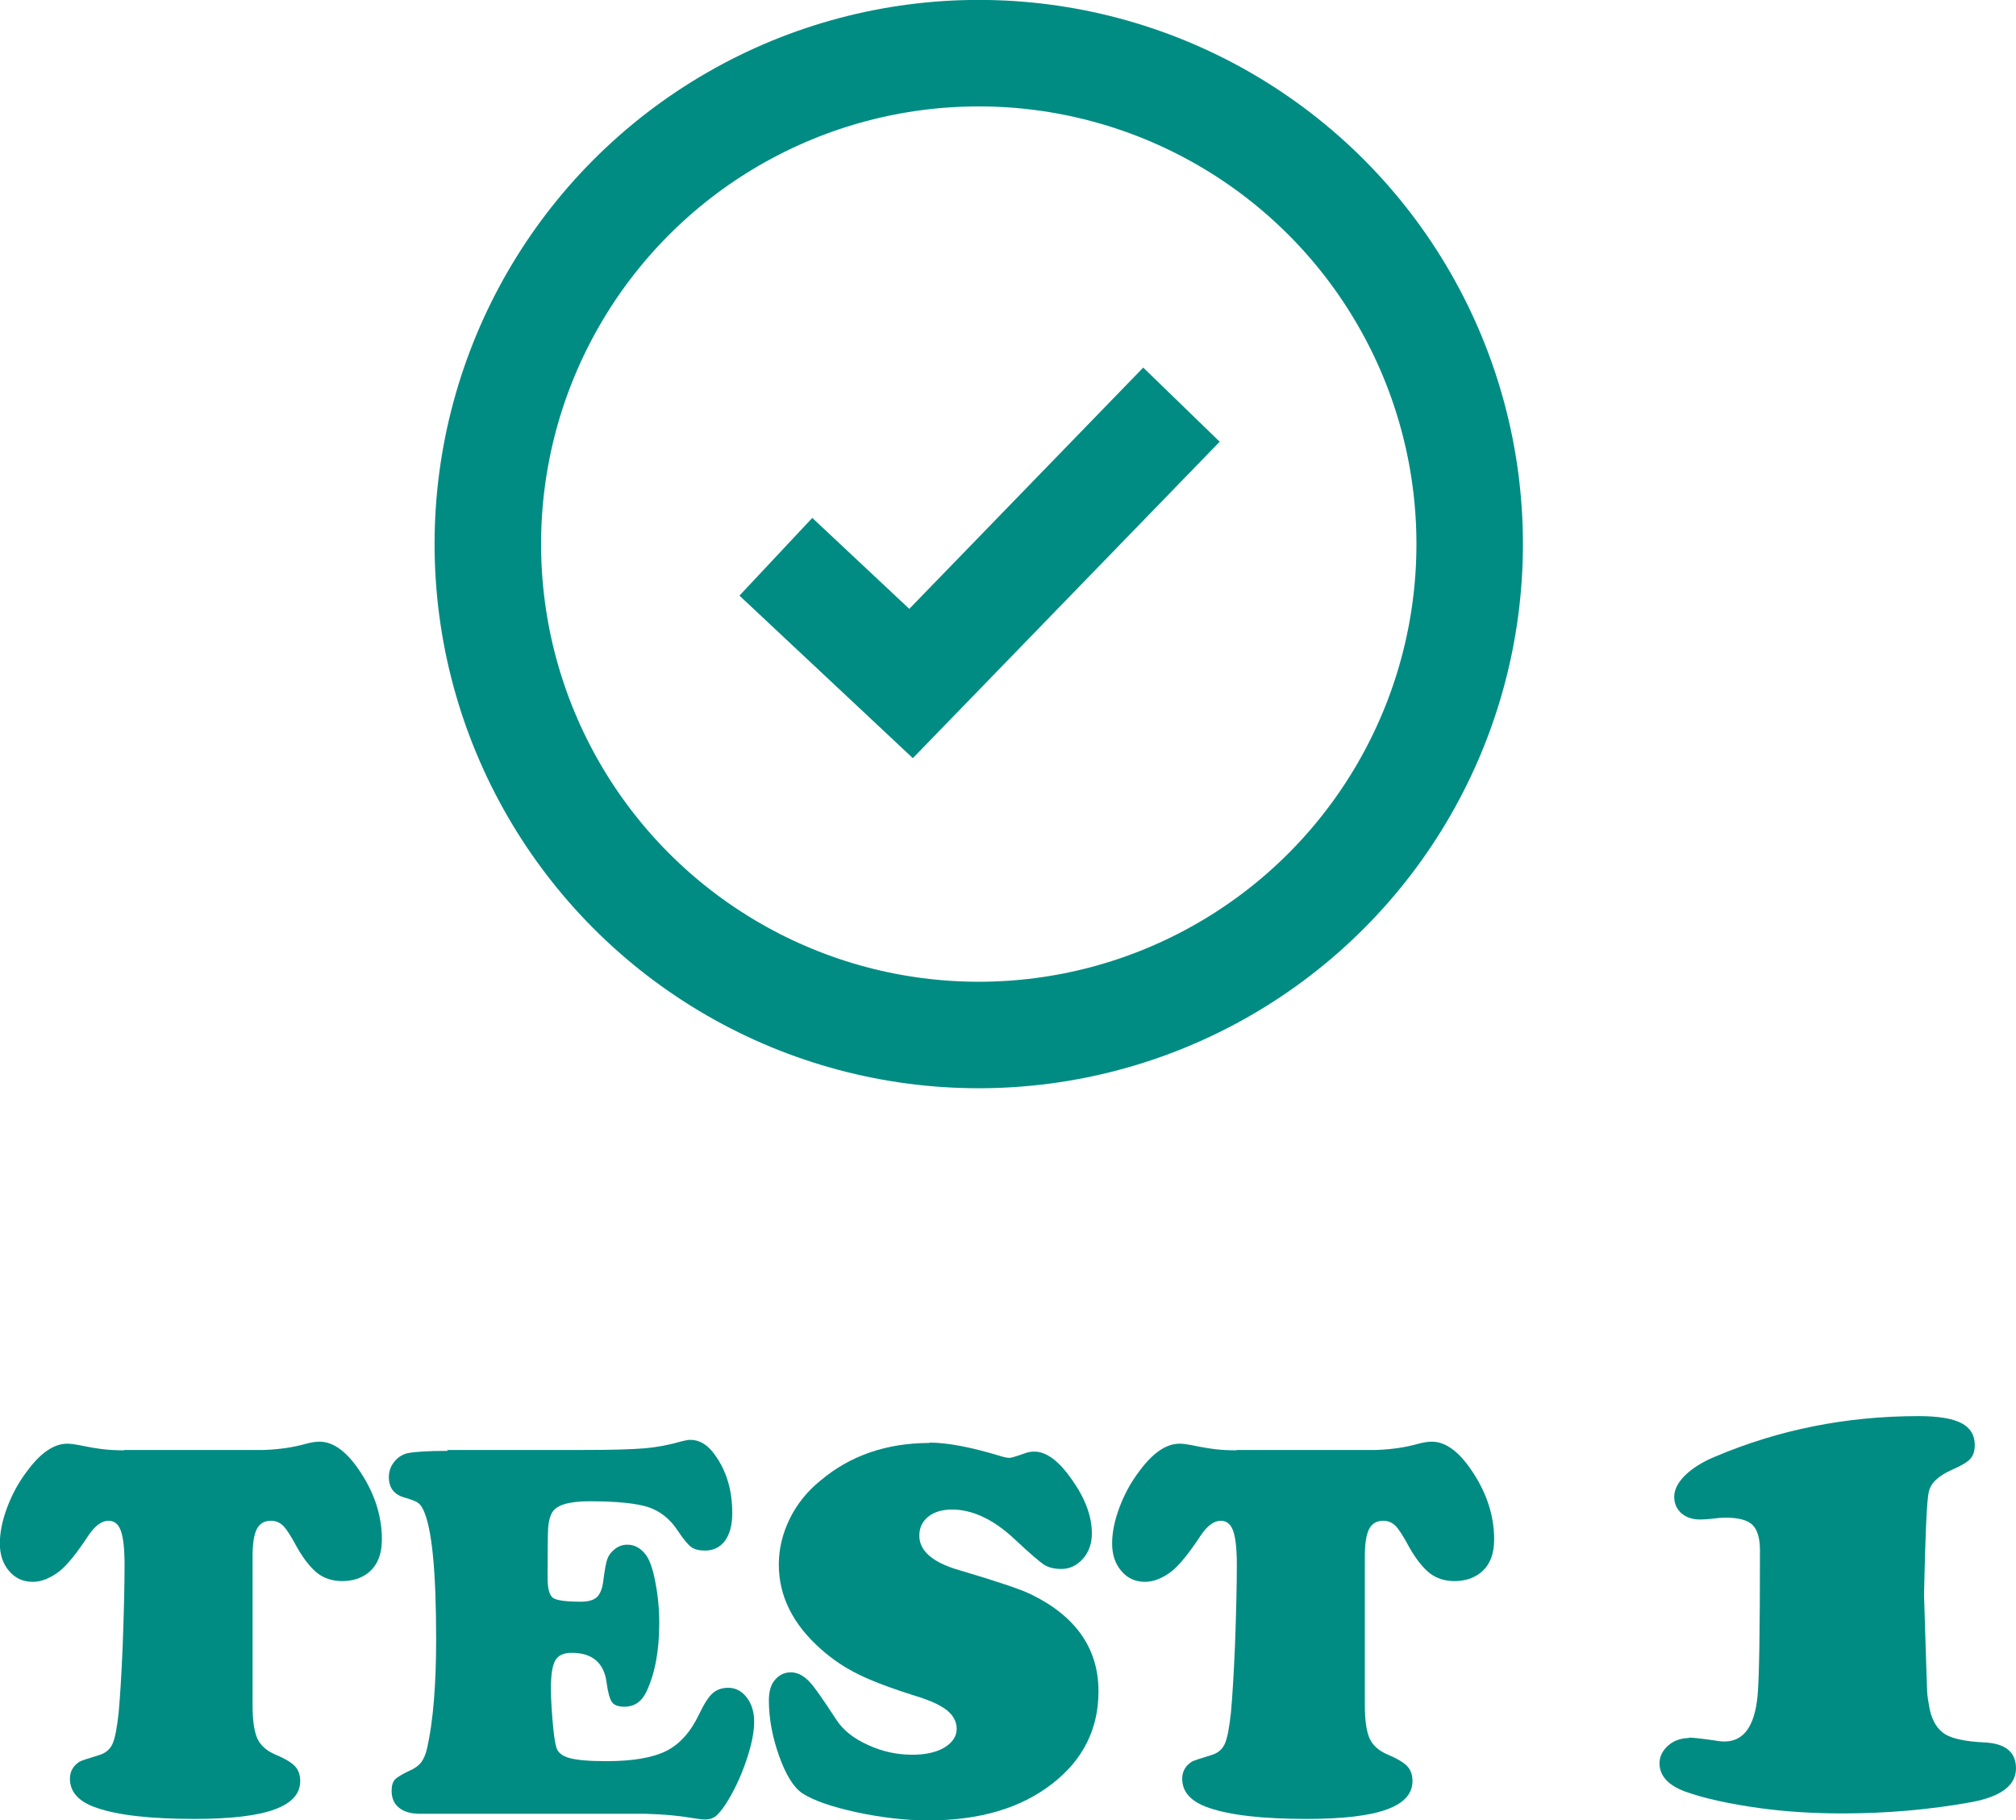
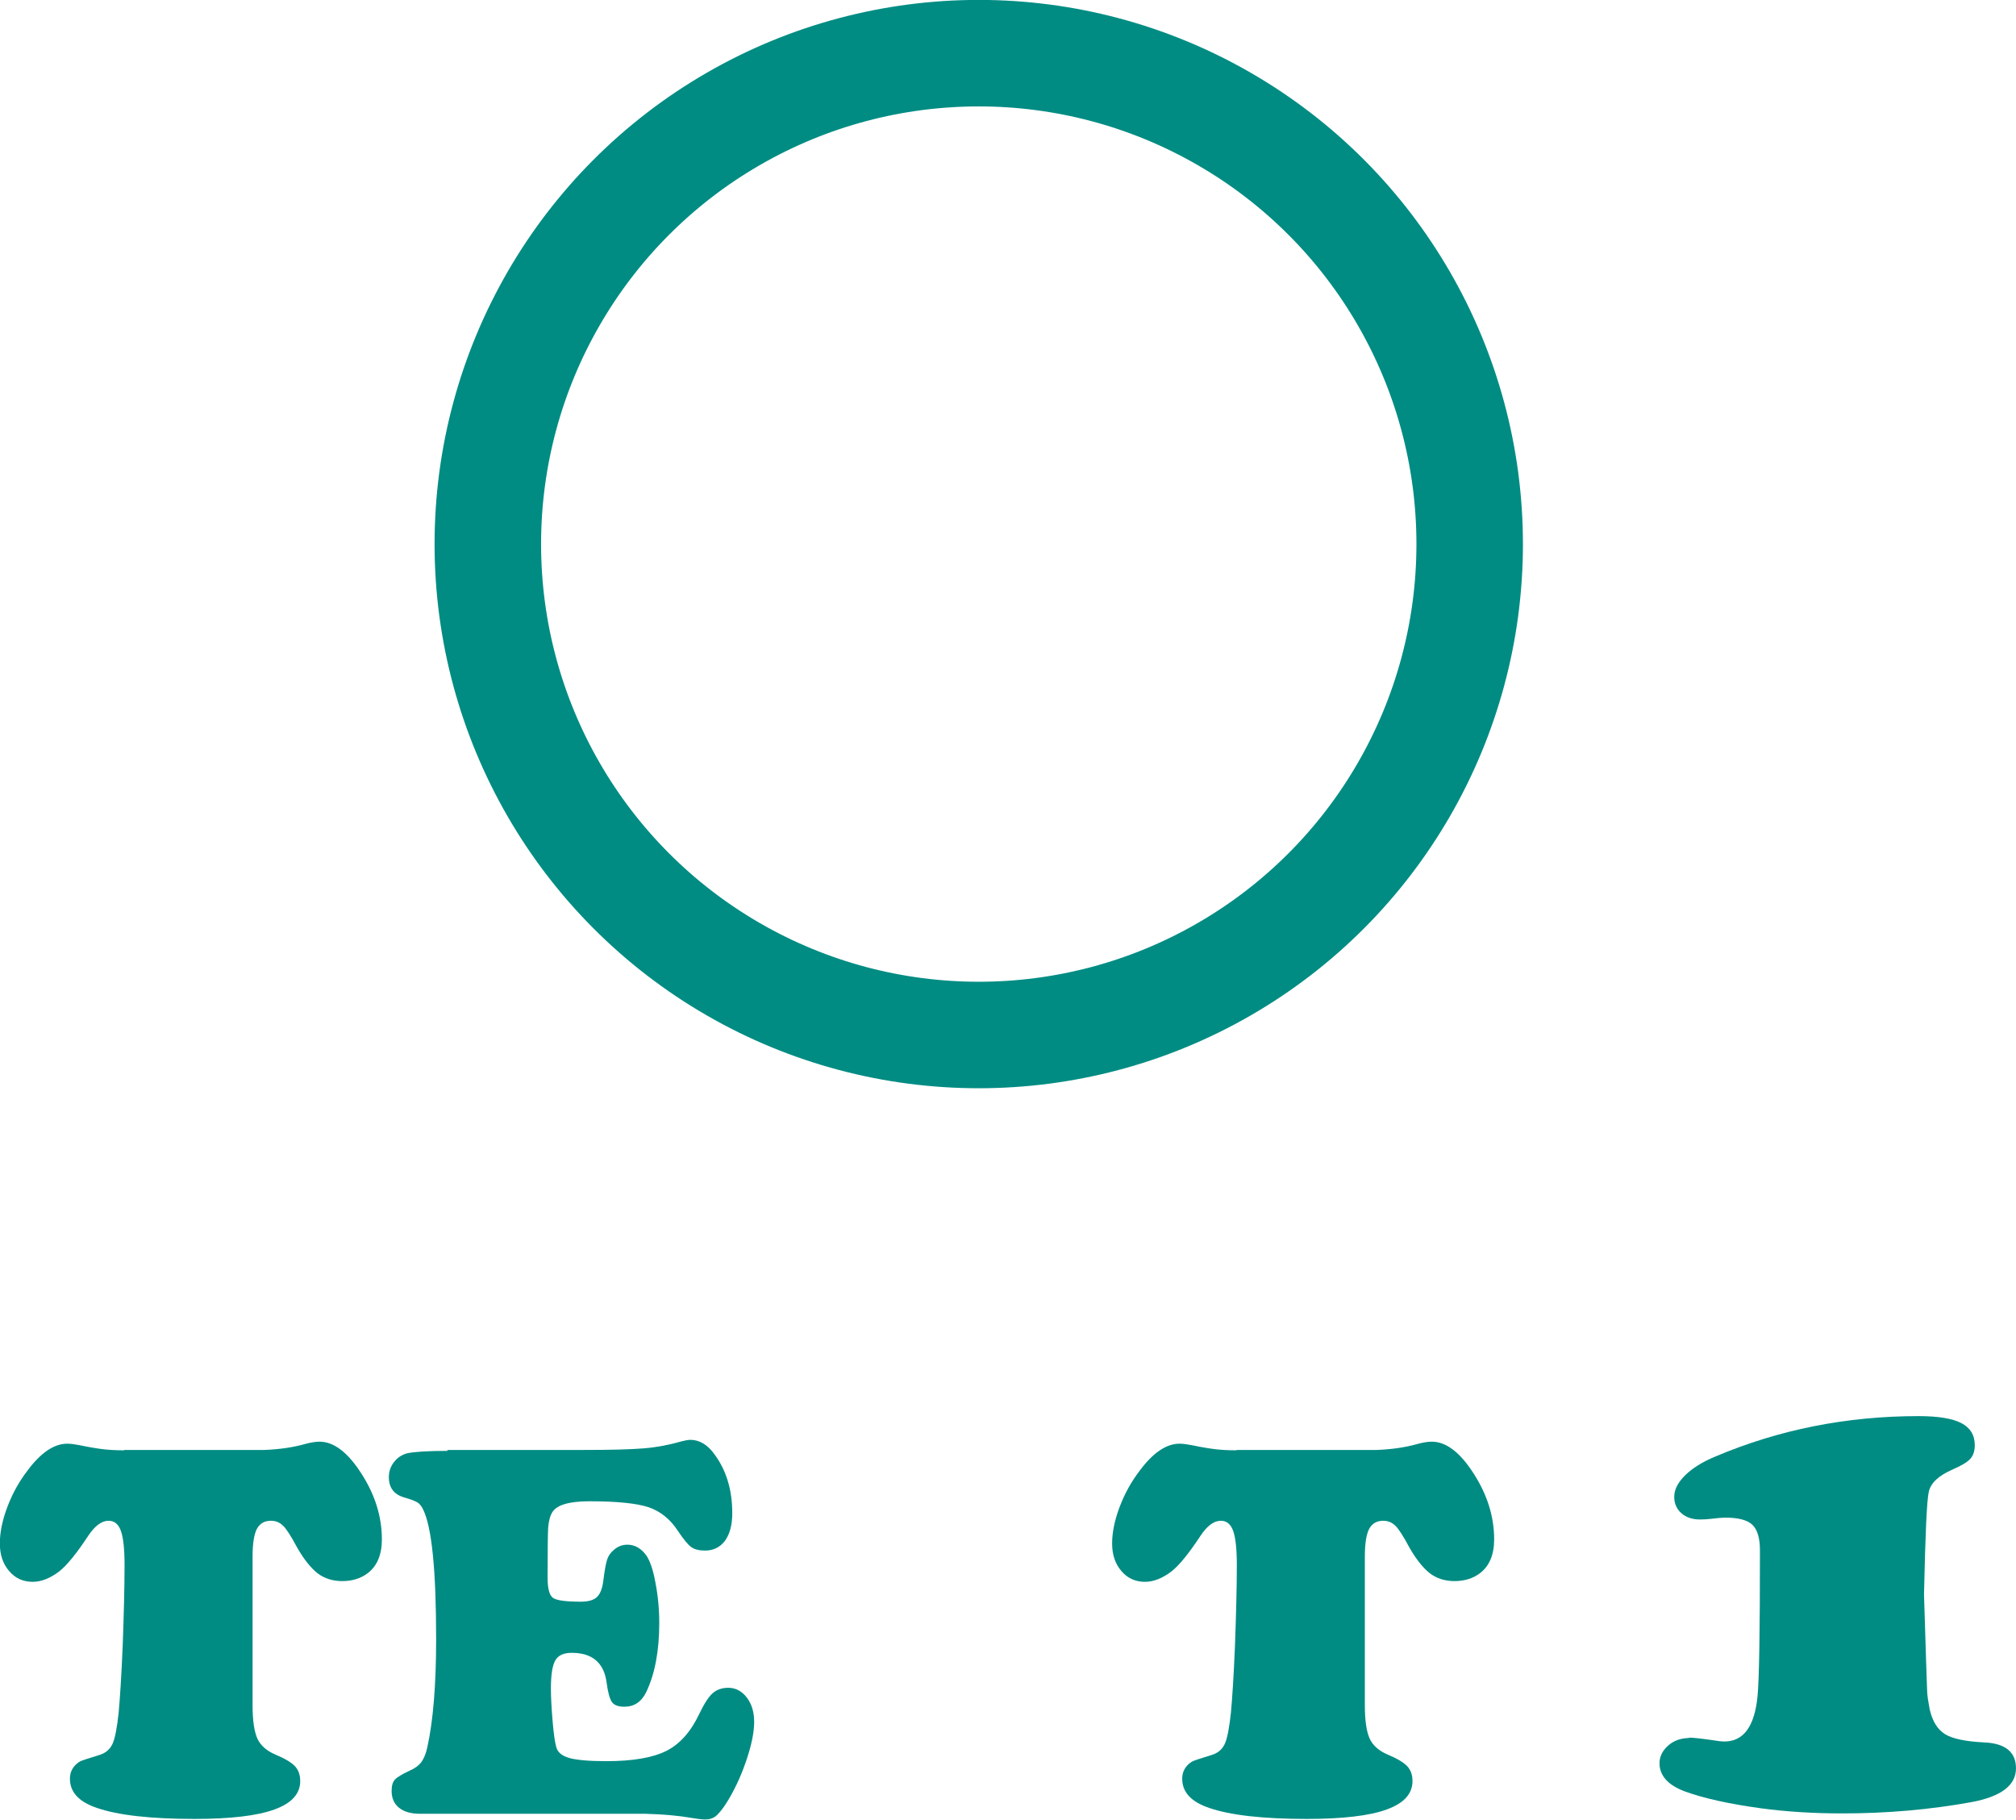
<svg xmlns="http://www.w3.org/2000/svg" xml:space="preserve" width="45.13mm" height="40.744mm" style="shape-rendering:geometricPrecision; text-rendering:geometricPrecision; image-rendering:optimizeQuality; fill-rule:evenodd; clip-rule:evenodd" viewBox="0 0 10.96 9.895">
  <defs>
    <style type="text/css">
   
    .str1 {stroke:#008C83;stroke-width:0.579}
    .str0 {stroke:#008C83;stroke-width:0.579;stroke-linejoin:round}
    .fil1 {fill:none}
    .fil0 {fill:#008C83;fill-rule:nonzero}
   
  </style>
  </defs>
  <g id="Layer_x0020_1">
    <path class="fil0" d="M0.675 7.883l0.762 0c0.082,-0.003 0.157,-0.014 0.224,-0.033 0.029,-0.008 0.055,-0.012 0.076,-0.012 0.078,0 0.154,0.058 0.228,0.174 0.074,0.115 0.111,0.234 0.111,0.357 0,0.084 -0.026,0.145 -0.077,0.184 -0.038,0.029 -0.085,0.043 -0.139,0.043 -0.051,0 -0.096,-0.014 -0.133,-0.042 -0.037,-0.029 -0.075,-0.076 -0.112,-0.141 -0.032,-0.06 -0.057,-0.099 -0.075,-0.117 -0.018,-0.018 -0.04,-0.028 -0.067,-0.028 -0.036,0 -0.061,0.015 -0.077,0.045 -0.015,0.03 -0.023,0.079 -0.023,0.148l0 0.81c0,0.083 0.009,0.143 0.026,0.181 0.017,0.037 0.05,0.067 0.098,0.087 0.052,0.022 0.087,0.043 0.106,0.063 0.019,0.02 0.029,0.047 0.029,0.081 0,0.07 -0.047,0.121 -0.141,0.155 -0.094,0.034 -0.238,0.051 -0.433,0.051 -0.239,0 -0.416,-0.02 -0.532,-0.06 -0.097,-0.033 -0.146,-0.085 -0.146,-0.159 0,-0.039 0.018,-0.07 0.052,-0.092 0.008,-0.005 0.043,-0.017 0.103,-0.035 0.037,-0.01 0.062,-0.031 0.076,-0.061 0.014,-0.03 0.025,-0.087 0.034,-0.172 0.007,-0.076 0.015,-0.197 0.022,-0.365 0.006,-0.168 0.01,-0.314 0.01,-0.437 0,-0.087 -0.007,-0.149 -0.02,-0.185 -0.013,-0.037 -0.036,-0.055 -0.067,-0.055 -0.037,0 -0.074,0.027 -0.11,0.081 -0.065,0.099 -0.118,0.163 -0.159,0.195 -0.049,0.037 -0.097,0.056 -0.143,0.056 -0.052,0 -0.095,-0.019 -0.128,-0.058 -0.034,-0.039 -0.051,-0.089 -0.051,-0.15 0,-0.06 0.013,-0.125 0.04,-0.197 0.027,-0.072 0.063,-0.138 0.109,-0.198 0.073,-0.099 0.146,-0.148 0.217,-0.148 0.019,0 0.041,0.003 0.067,0.008 0.052,0.011 0.095,0.018 0.128,0.022 0.034,0.004 0.072,0.006 0.115,0.006z" />
    <path id="1" class="fil0" d="M2.432 7.883l0.743 0c0.15,0 0.26,-0.003 0.329,-0.009 0.069,-0.006 0.136,-0.019 0.202,-0.038 0.02,-0.005 0.036,-0.008 0.047,-0.008 0.05,0 0.095,0.027 0.133,0.081 0.064,0.088 0.095,0.193 0.095,0.318 0,0.063 -0.013,0.112 -0.039,0.149 -0.027,0.036 -0.063,0.054 -0.109,0.054 -0.032,0 -0.057,-0.006 -0.075,-0.019 -0.018,-0.013 -0.042,-0.042 -0.072,-0.087 -0.042,-0.065 -0.096,-0.108 -0.161,-0.13 -0.065,-0.021 -0.172,-0.032 -0.32,-0.032 -0.111,0 -0.178,0.02 -0.202,0.059 -0.013,0.021 -0.02,0.049 -0.023,0.085 -0.002,0.036 -0.003,0.126 -0.003,0.273 0,0.058 0.01,0.094 0.029,0.108 0.019,0.014 0.07,0.021 0.151,0.021 0.04,0 0.07,-0.008 0.088,-0.025 0.018,-0.017 0.03,-0.047 0.035,-0.09 0.007,-0.056 0.014,-0.094 0.021,-0.115 0.007,-0.021 0.02,-0.039 0.039,-0.054 0.02,-0.017 0.044,-0.026 0.071,-0.026 0.039,0 0.073,0.019 0.101,0.056 0.02,0.028 0.038,0.077 0.051,0.149 0.014,0.071 0.021,0.145 0.021,0.222 0,0.152 -0.024,0.277 -0.071,0.375 -0.026,0.053 -0.066,0.079 -0.118,0.079 -0.033,0 -0.056,-0.008 -0.068,-0.025 -0.012,-0.017 -0.022,-0.052 -0.029,-0.105 -0.014,-0.109 -0.078,-0.163 -0.19,-0.163 -0.043,0 -0.073,0.013 -0.089,0.041 -0.016,0.028 -0.024,0.078 -0.024,0.152 0,0.045 0.003,0.104 0.009,0.176 0.006,0.072 0.013,0.119 0.02,0.143 0.007,0.029 0.032,0.049 0.072,0.06 0.04,0.011 0.107,0.017 0.2,0.017 0.145,0 0.253,-0.019 0.327,-0.056 0.073,-0.037 0.133,-0.104 0.179,-0.202 0.027,-0.056 0.051,-0.093 0.073,-0.112 0.022,-0.019 0.05,-0.029 0.084,-0.029 0.04,0 0.074,0.018 0.101,0.053 0.027,0.036 0.04,0.079 0.04,0.132 0,0.058 -0.015,0.13 -0.045,0.217 -0.03,0.087 -0.067,0.164 -0.11,0.231 -0.022,0.033 -0.04,0.054 -0.055,0.066 -0.015,0.011 -0.033,0.017 -0.055,0.017 -0.018,0 -0.044,-0.003 -0.079,-0.009 -0.062,-0.011 -0.144,-0.019 -0.247,-0.022l-1.226 0c-0.049,0 -0.087,-0.011 -0.114,-0.033 -0.027,-0.022 -0.04,-0.052 -0.04,-0.092 0,-0.028 0.006,-0.048 0.018,-0.061 0.011,-0.012 0.038,-0.029 0.079,-0.048 0.029,-0.012 0.05,-0.028 0.064,-0.046 0.014,-0.019 0.025,-0.045 0.033,-0.081 0.032,-0.145 0.048,-0.341 0.048,-0.588 0,-0.372 -0.023,-0.606 -0.07,-0.704 -0.009,-0.019 -0.02,-0.033 -0.032,-0.04 -0.012,-0.007 -0.036,-0.017 -0.073,-0.027 -0.055,-0.017 -0.082,-0.053 -0.082,-0.11 0,-0.031 0.009,-0.058 0.028,-0.082 0.018,-0.024 0.042,-0.04 0.072,-0.048 0.038,-0.008 0.111,-0.013 0.219,-0.013z" />
-     <path id="12" class="fil0" d="M5.052 7.843c0.099,0 0.229,0.025 0.39,0.074 0.019,0.006 0.035,0.009 0.046,0.009 0.01,0 0.039,-0.009 0.087,-0.026 0.016,-0.006 0.032,-0.008 0.049,-0.008 0.065,0 0.133,0.051 0.204,0.153 0.072,0.102 0.108,0.199 0.108,0.292 0,0.054 -0.016,0.1 -0.048,0.137 -0.033,0.037 -0.072,0.056 -0.118,0.056 -0.038,0 -0.07,-0.008 -0.094,-0.023 -0.024,-0.016 -0.077,-0.061 -0.159,-0.138 -0.115,-0.108 -0.229,-0.162 -0.341,-0.162 -0.054,0 -0.097,0.013 -0.13,0.039 -0.032,0.026 -0.048,0.06 -0.048,0.103 0,0.084 0.074,0.147 0.222,0.189 0.199,0.059 0.327,0.102 0.383,0.129 0.246,0.119 0.369,0.296 0.369,0.528 0,0.205 -0.084,0.373 -0.252,0.503 -0.171,0.133 -0.396,0.199 -0.672,0.199 -0.123,0 -0.254,-0.015 -0.39,-0.044 -0.137,-0.03 -0.236,-0.064 -0.297,-0.104 -0.046,-0.031 -0.088,-0.098 -0.125,-0.201 -0.037,-0.104 -0.056,-0.205 -0.056,-0.303 0,-0.047 0.01,-0.083 0.029,-0.107 0.024,-0.031 0.054,-0.046 0.091,-0.046 0.037,0 0.072,0.019 0.106,0.057 0.02,0.021 0.068,0.089 0.143,0.204 0.036,0.054 0.092,0.099 0.17,0.134 0.078,0.036 0.158,0.053 0.241,0.053 0.072,0 0.129,-0.013 0.174,-0.039 0.044,-0.027 0.067,-0.061 0.067,-0.102 0,-0.038 -0.018,-0.072 -0.052,-0.1 -0.035,-0.028 -0.091,-0.054 -0.169,-0.078 -0.138,-0.043 -0.243,-0.083 -0.315,-0.119 -0.073,-0.036 -0.14,-0.081 -0.203,-0.137 -0.152,-0.135 -0.228,-0.288 -0.228,-0.459 0,-0.085 0.02,-0.168 0.059,-0.248 0.039,-0.08 0.095,-0.15 0.168,-0.209 0.162,-0.136 0.359,-0.204 0.593,-0.204z" />
    <path id="123" class="fil0" d="M6.722 7.883l0.762 0c0.082,-0.003 0.157,-0.014 0.224,-0.033 0.029,-0.008 0.055,-0.012 0.076,-0.012 0.078,0 0.154,0.058 0.228,0.174 0.074,0.115 0.111,0.234 0.111,0.357 0,0.084 -0.026,0.145 -0.077,0.184 -0.038,0.029 -0.085,0.043 -0.139,0.043 -0.051,0 -0.096,-0.014 -0.133,-0.042 -0.037,-0.029 -0.075,-0.076 -0.112,-0.141 -0.032,-0.06 -0.057,-0.099 -0.075,-0.117 -0.018,-0.018 -0.04,-0.028 -0.067,-0.028 -0.036,0 -0.061,0.015 -0.077,0.045 -0.015,0.03 -0.023,0.079 -0.023,0.148l0 0.81c0,0.083 0.009,0.143 0.026,0.181 0.017,0.037 0.05,0.067 0.098,0.087 0.052,0.022 0.087,0.043 0.106,0.063 0.019,0.02 0.029,0.047 0.029,0.081 0,0.07 -0.047,0.121 -0.141,0.155 -0.094,0.034 -0.238,0.051 -0.433,0.051 -0.239,0 -0.416,-0.02 -0.532,-0.06 -0.097,-0.033 -0.146,-0.085 -0.146,-0.159 0,-0.039 0.018,-0.07 0.052,-0.092 0.008,-0.005 0.043,-0.017 0.103,-0.035 0.037,-0.01 0.062,-0.031 0.076,-0.061 0.014,-0.03 0.025,-0.087 0.034,-0.172 0.007,-0.076 0.015,-0.197 0.022,-0.365 0.006,-0.168 0.01,-0.314 0.01,-0.437 0,-0.087 -0.007,-0.149 -0.02,-0.185 -0.013,-0.037 -0.036,-0.055 -0.067,-0.055 -0.037,0 -0.074,0.027 -0.11,0.081 -0.065,0.099 -0.118,0.163 -0.159,0.195 -0.049,0.037 -0.097,0.056 -0.143,0.056 -0.052,0 -0.095,-0.019 -0.128,-0.058 -0.034,-0.039 -0.051,-0.089 -0.051,-0.15 0,-0.06 0.013,-0.125 0.04,-0.197 0.027,-0.072 0.063,-0.138 0.109,-0.198 0.073,-0.099 0.146,-0.148 0.217,-0.148 0.019,0 0.041,0.003 0.067,0.008 0.052,0.011 0.095,0.018 0.128,0.022 0.034,0.004 0.072,0.006 0.115,0.006z" />
    <circle class="fil1 str0" cx="5.321" cy="2.958" r="2.669" />
    <path class="fil0" d="M9.183 9.447c0.018,0 0.058,0.004 0.122,0.013 0.029,0.005 0.053,0.008 0.07,0.008 0.104,0 0.164,-0.082 0.18,-0.247 0.009,-0.093 0.013,-0.358 0.013,-0.793 0,-0.066 -0.014,-0.112 -0.041,-0.138 -0.027,-0.026 -0.076,-0.039 -0.147,-0.039 -0.018,0 -0.042,0.002 -0.073,0.006 -0.025,0.003 -0.046,0.004 -0.065,0.004 -0.041,0 -0.075,-0.011 -0.101,-0.034 -0.026,-0.023 -0.039,-0.053 -0.039,-0.089 0,-0.04 0.02,-0.078 0.059,-0.117 0.04,-0.039 0.094,-0.073 0.164,-0.102 0.347,-0.147 0.715,-0.22 1.106,-0.22 0.106,0 0.184,0.013 0.232,0.038 0.048,0.025 0.073,0.065 0.073,0.12 0,0.031 -0.008,0.056 -0.024,0.074 -0.016,0.018 -0.048,0.037 -0.096,0.058 -0.076,0.033 -0.119,0.073 -0.13,0.121 -0.011,0.048 -0.019,0.234 -0.026,0.559 0.01,0.328 0.016,0.504 0.017,0.527 0.001,0.023 0.006,0.056 0.014,0.098 0.015,0.065 0.043,0.109 0.083,0.134 0.04,0.025 0.112,0.04 0.213,0.045 0.115,0.005 0.173,0.052 0.173,0.141 0,0.093 -0.082,0.154 -0.244,0.184 -0.227,0.041 -0.46,0.061 -0.699,0.061 -0.157,0 -0.305,-0.009 -0.445,-0.028 -0.175,-0.024 -0.311,-0.055 -0.408,-0.09 -0.094,-0.034 -0.142,-0.086 -0.142,-0.155 0,-0.036 0.016,-0.068 0.046,-0.095 0.03,-0.027 0.068,-0.041 0.114,-0.042z" />
-     <polyline class="fil1 str1" points="4.218,3.027 4.953,3.716 6.423,2.2 " />
  </g>
</svg>